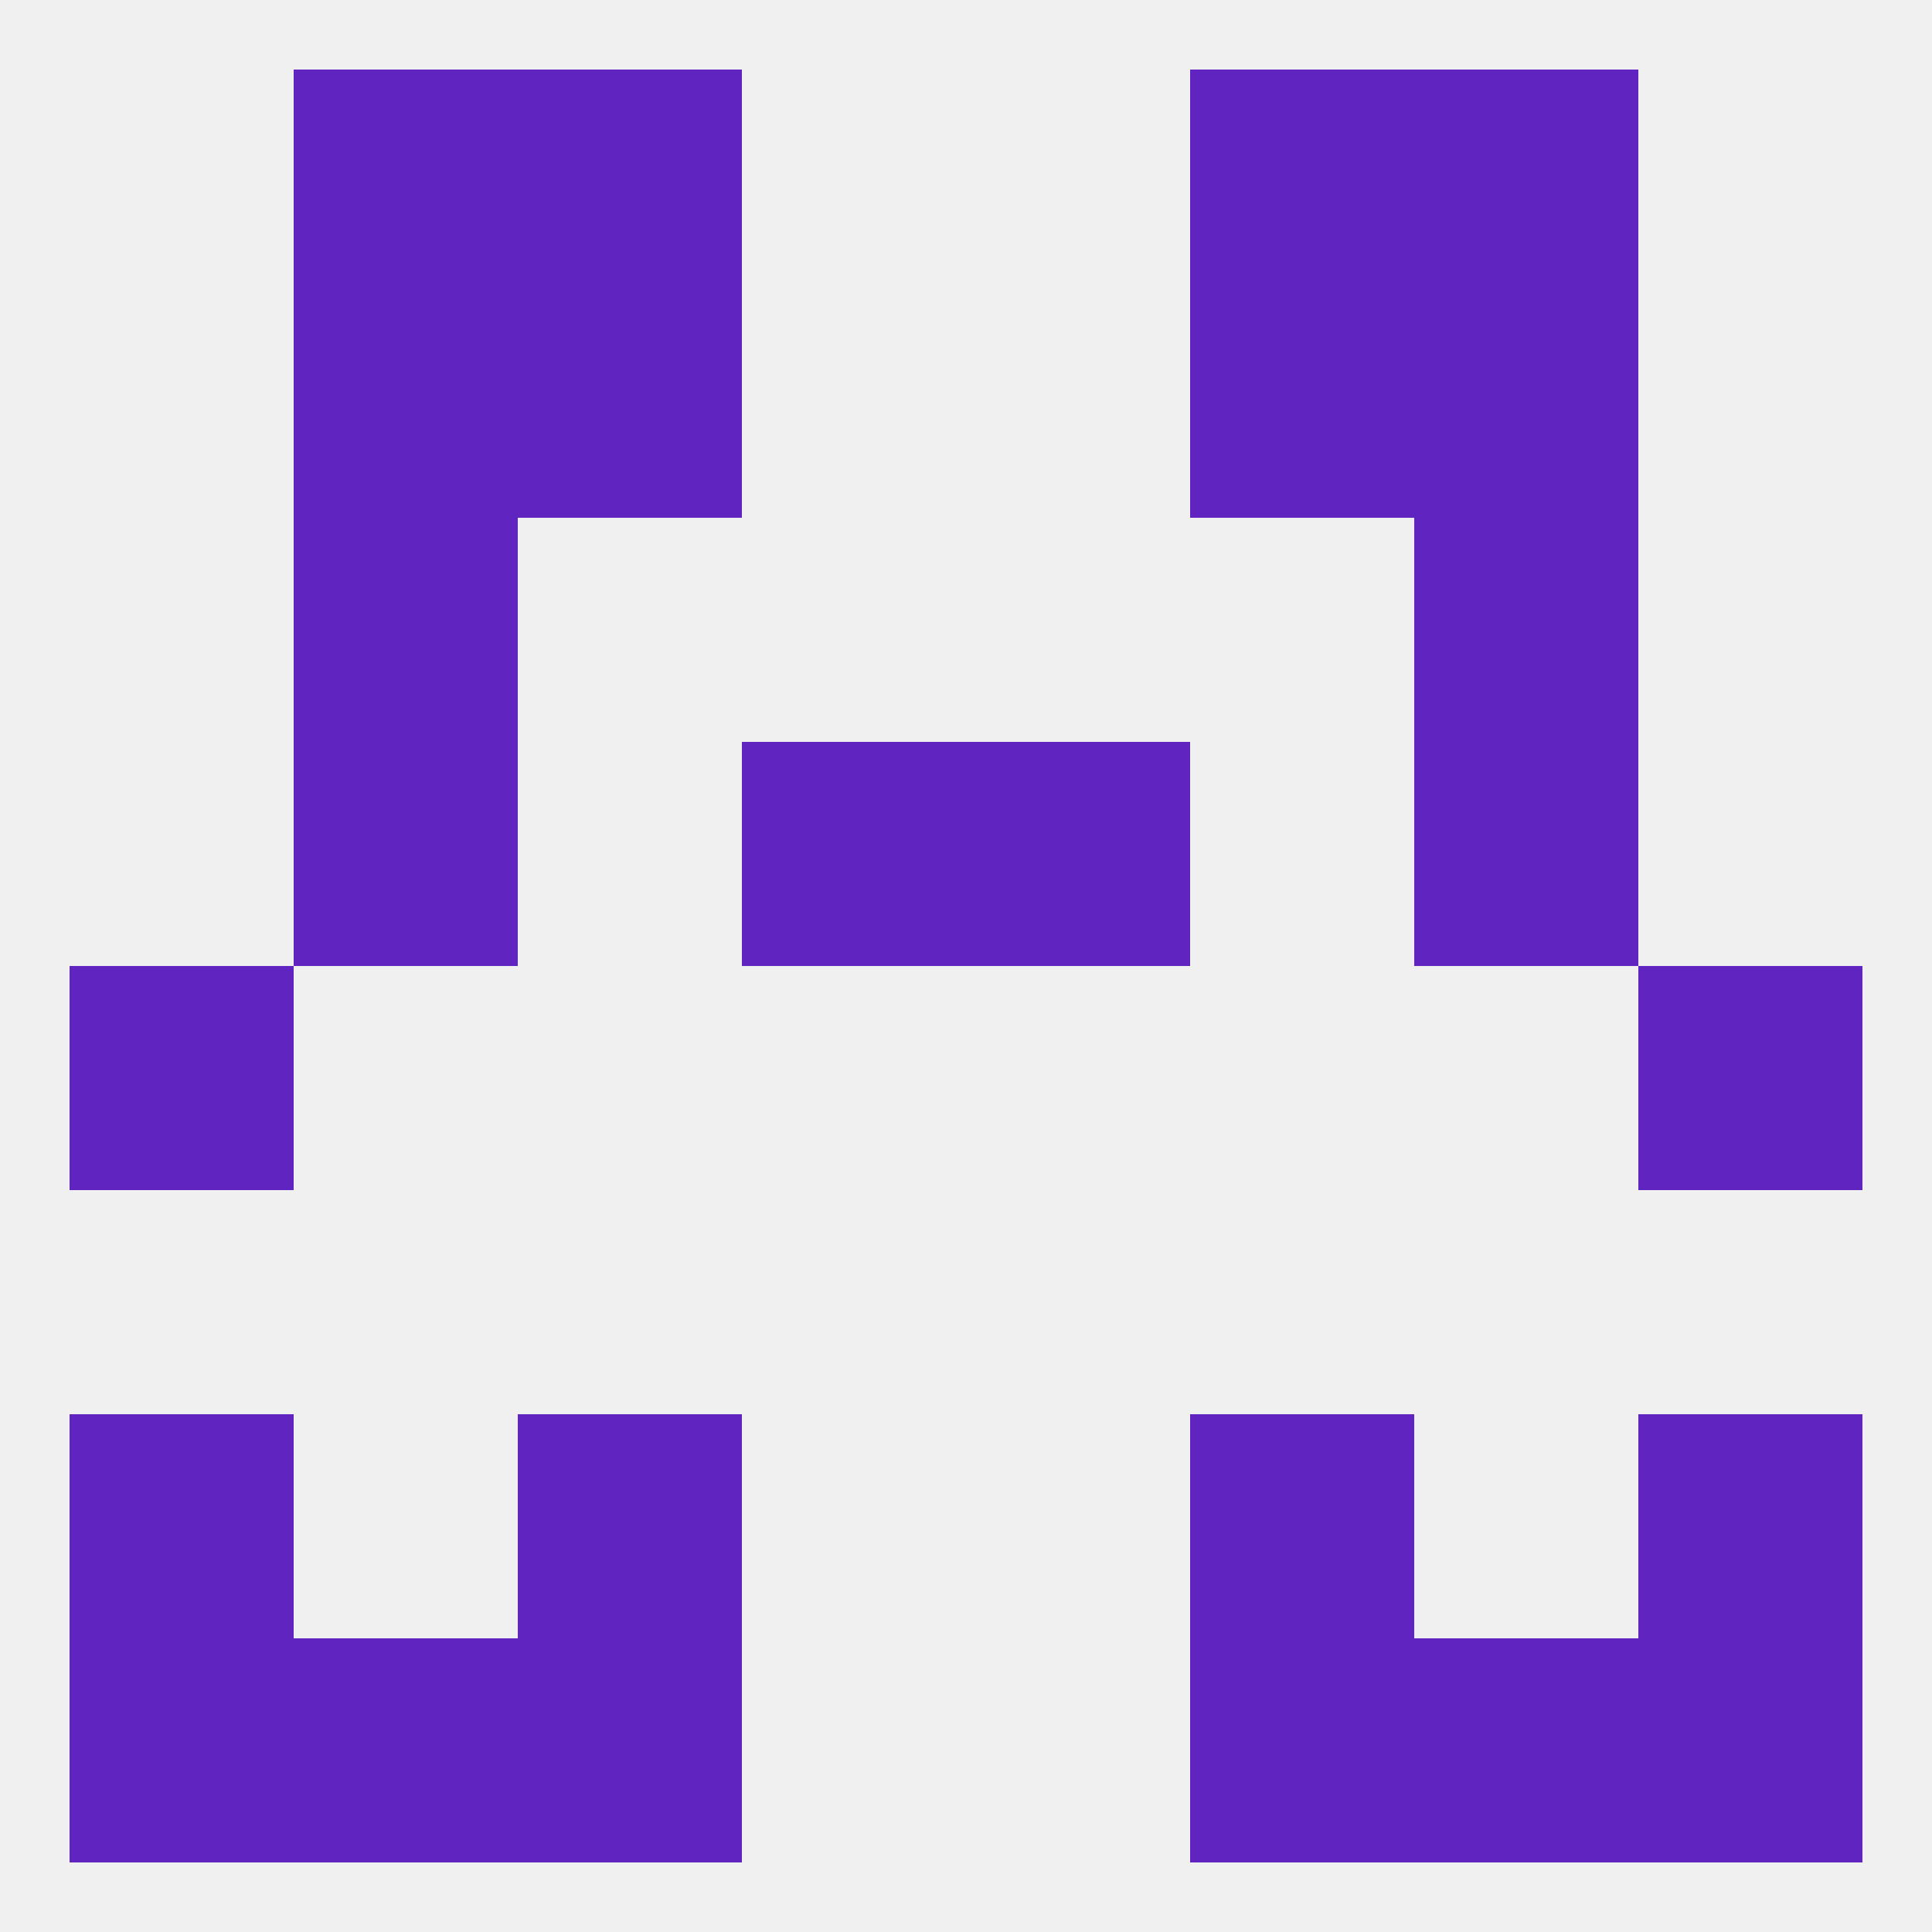
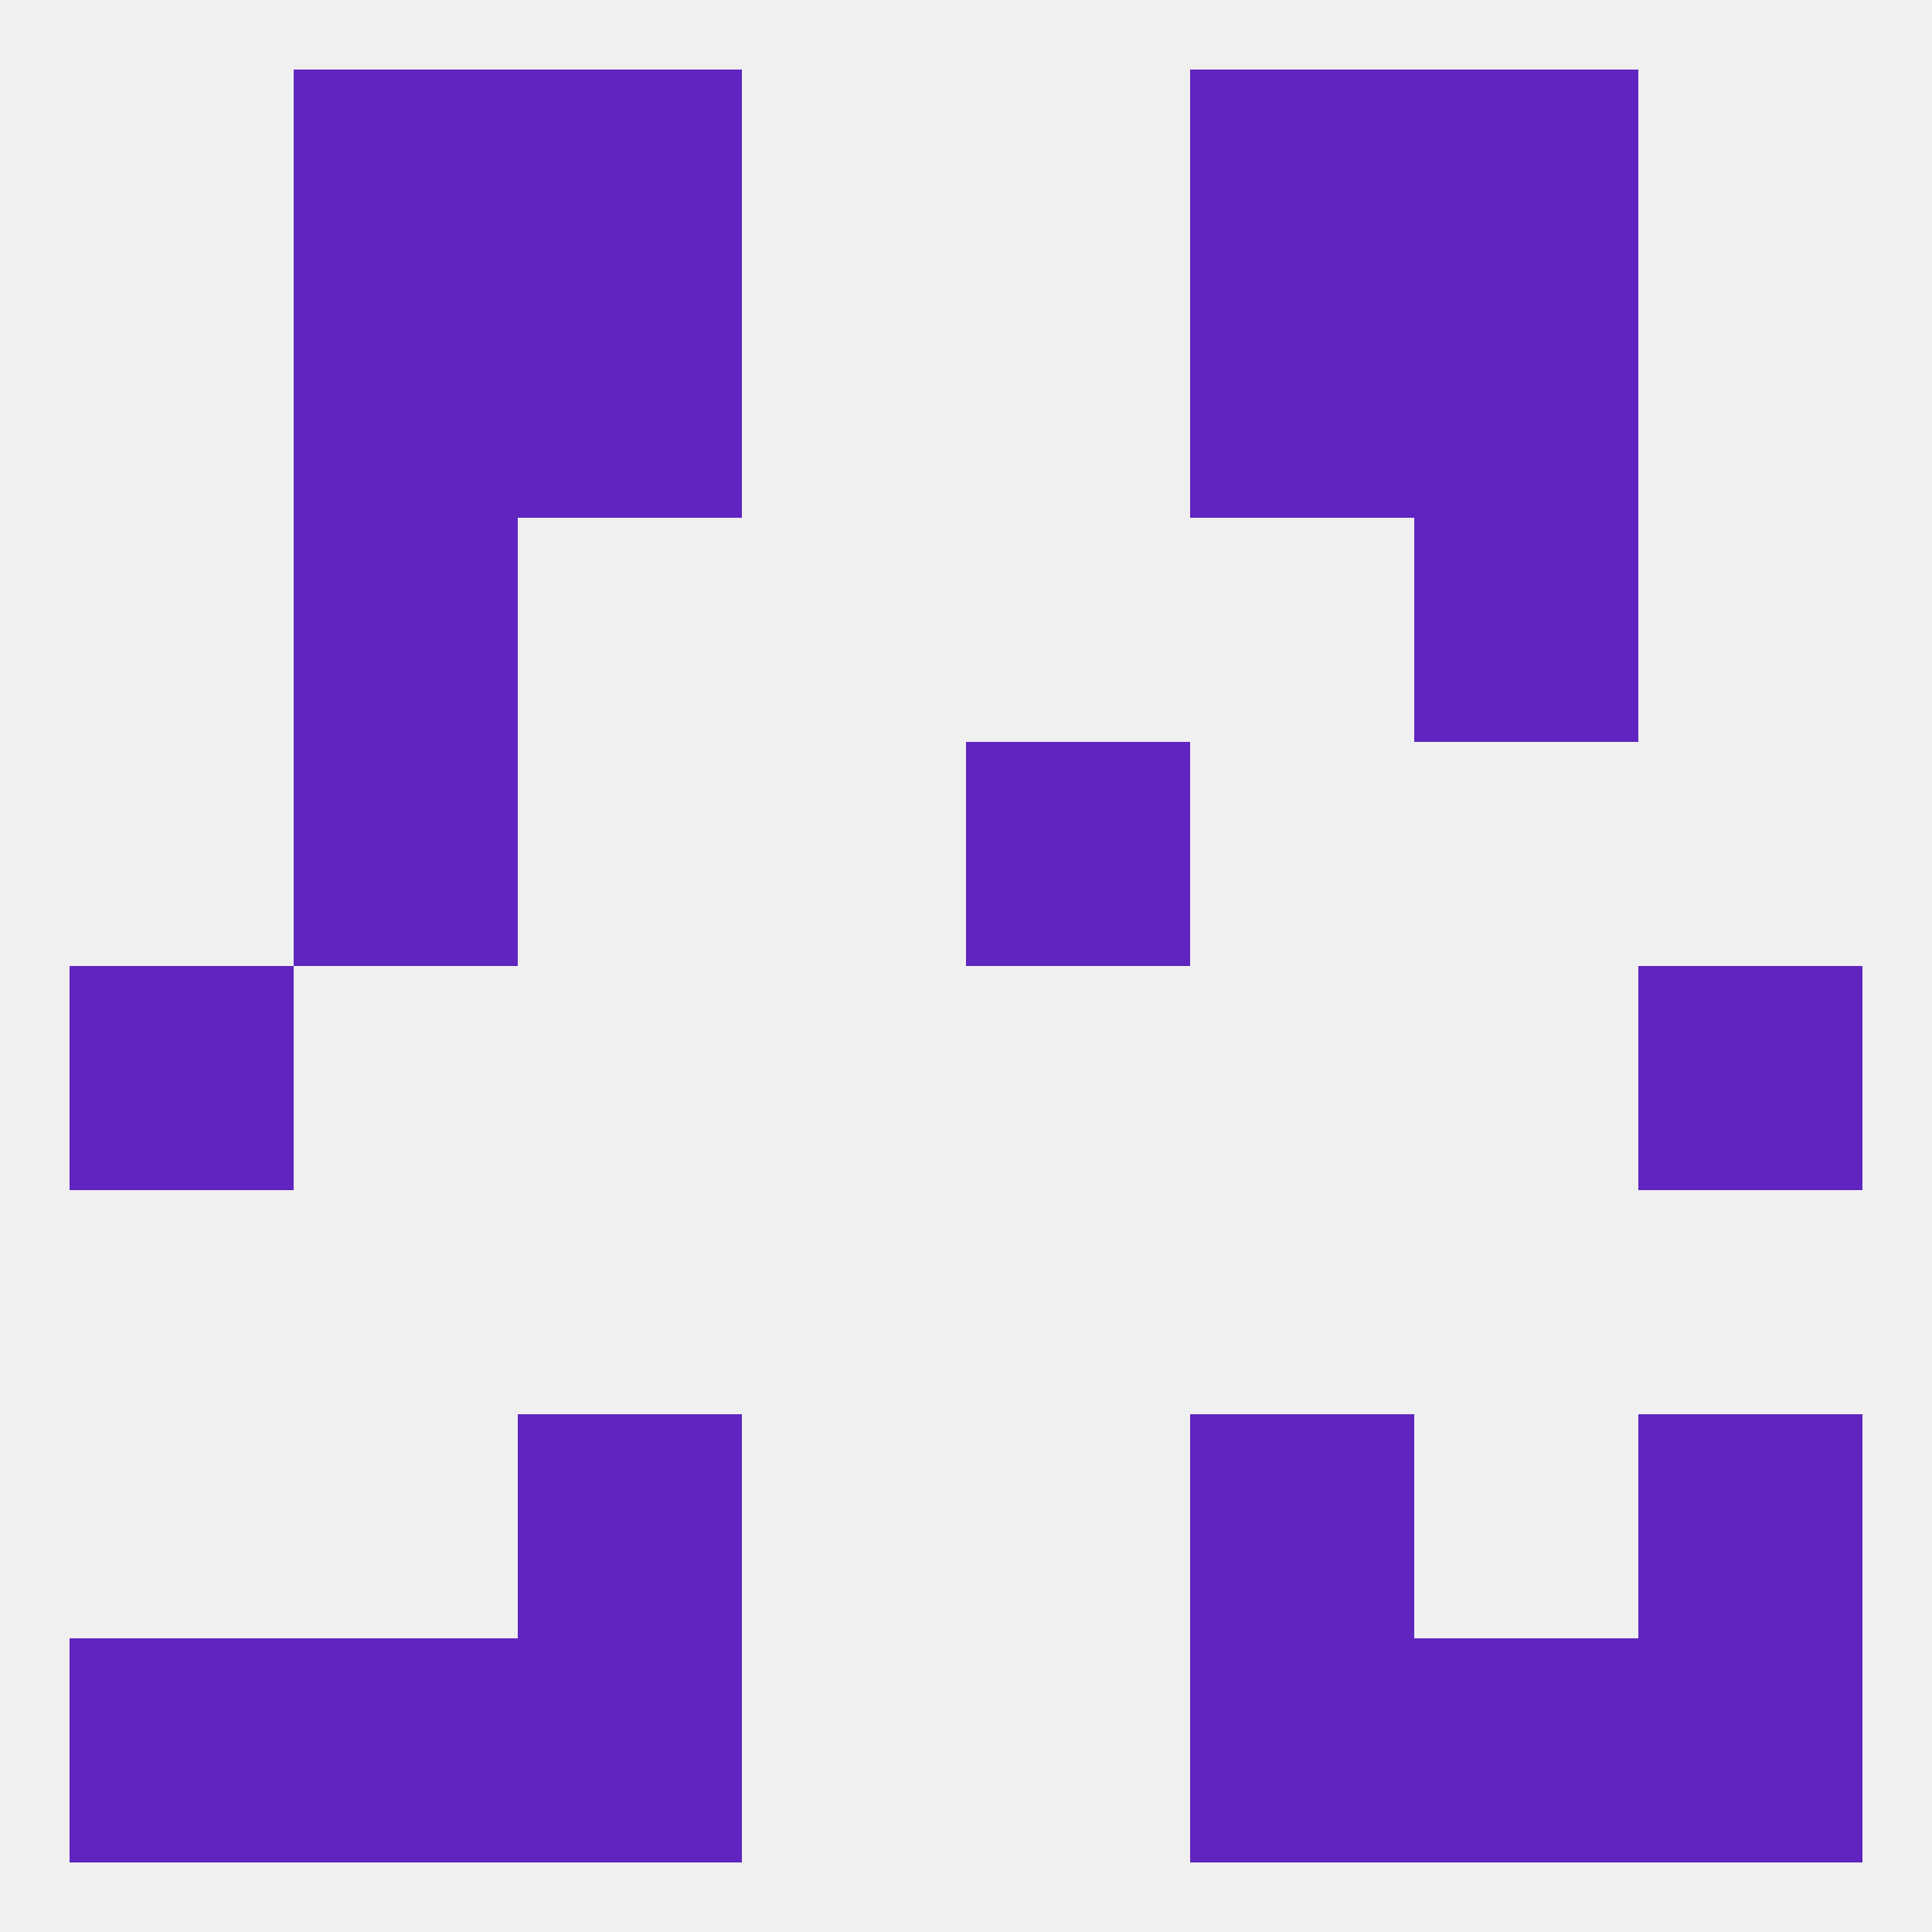
<svg xmlns="http://www.w3.org/2000/svg" version="1.1" baseprofile="full" width="250" height="250" viewBox="0 0 250 250">
  <rect width="100%" height="100%" fill="rgba(240,240,240,255)" />
  <rect x="38" y="38" width="29" height="29" fill="rgba(96,36,192,255)" />
  <rect x="183" y="38" width="29" height="29" fill="rgba(96,36,192,255)" />
  <rect x="67" y="38" width="29" height="29" fill="rgba(96,36,192,255)" />
  <rect x="154" y="38" width="29" height="29" fill="rgba(96,36,192,255)" />
  <rect x="67" y="9" width="29" height="29" fill="rgba(96,36,192,255)" />
  <rect x="154" y="9" width="29" height="29" fill="rgba(96,36,192,255)" />
  <rect x="38" y="9" width="29" height="29" fill="rgba(96,36,192,255)" />
  <rect x="183" y="9" width="29" height="29" fill="rgba(96,36,192,255)" />
  <rect x="38" y="212" width="29" height="29" fill="rgba(96,36,192,255)" />
  <rect x="183" y="212" width="29" height="29" fill="rgba(96,36,192,255)" />
  <rect x="9" y="212" width="29" height="29" fill="rgba(96,36,192,255)" />
  <rect x="212" y="212" width="29" height="29" fill="rgba(96,36,192,255)" />
  <rect x="67" y="212" width="29" height="29" fill="rgba(96,36,192,255)" />
  <rect x="154" y="212" width="29" height="29" fill="rgba(96,36,192,255)" />
-   <rect x="9" y="183" width="29" height="29" fill="rgba(96,36,192,255)" />
  <rect x="212" y="183" width="29" height="29" fill="rgba(96,36,192,255)" />
  <rect x="67" y="183" width="29" height="29" fill="rgba(96,36,192,255)" />
  <rect x="154" y="183" width="29" height="29" fill="rgba(96,36,192,255)" />
  <rect x="212" y="125" width="29" height="29" fill="rgba(96,36,192,255)" />
  <rect x="9" y="125" width="29" height="29" fill="rgba(96,36,192,255)" />
  <rect x="125" y="96" width="29" height="29" fill="rgba(96,36,192,255)" />
  <rect x="38" y="96" width="29" height="29" fill="rgba(96,36,192,255)" />
-   <rect x="183" y="96" width="29" height="29" fill="rgba(96,36,192,255)" />
-   <rect x="96" y="96" width="29" height="29" fill="rgba(96,36,192,255)" />
  <rect x="38" y="67" width="29" height="29" fill="rgba(96,36,192,255)" />
  <rect x="183" y="67" width="29" height="29" fill="rgba(96,36,192,255)" />
</svg>